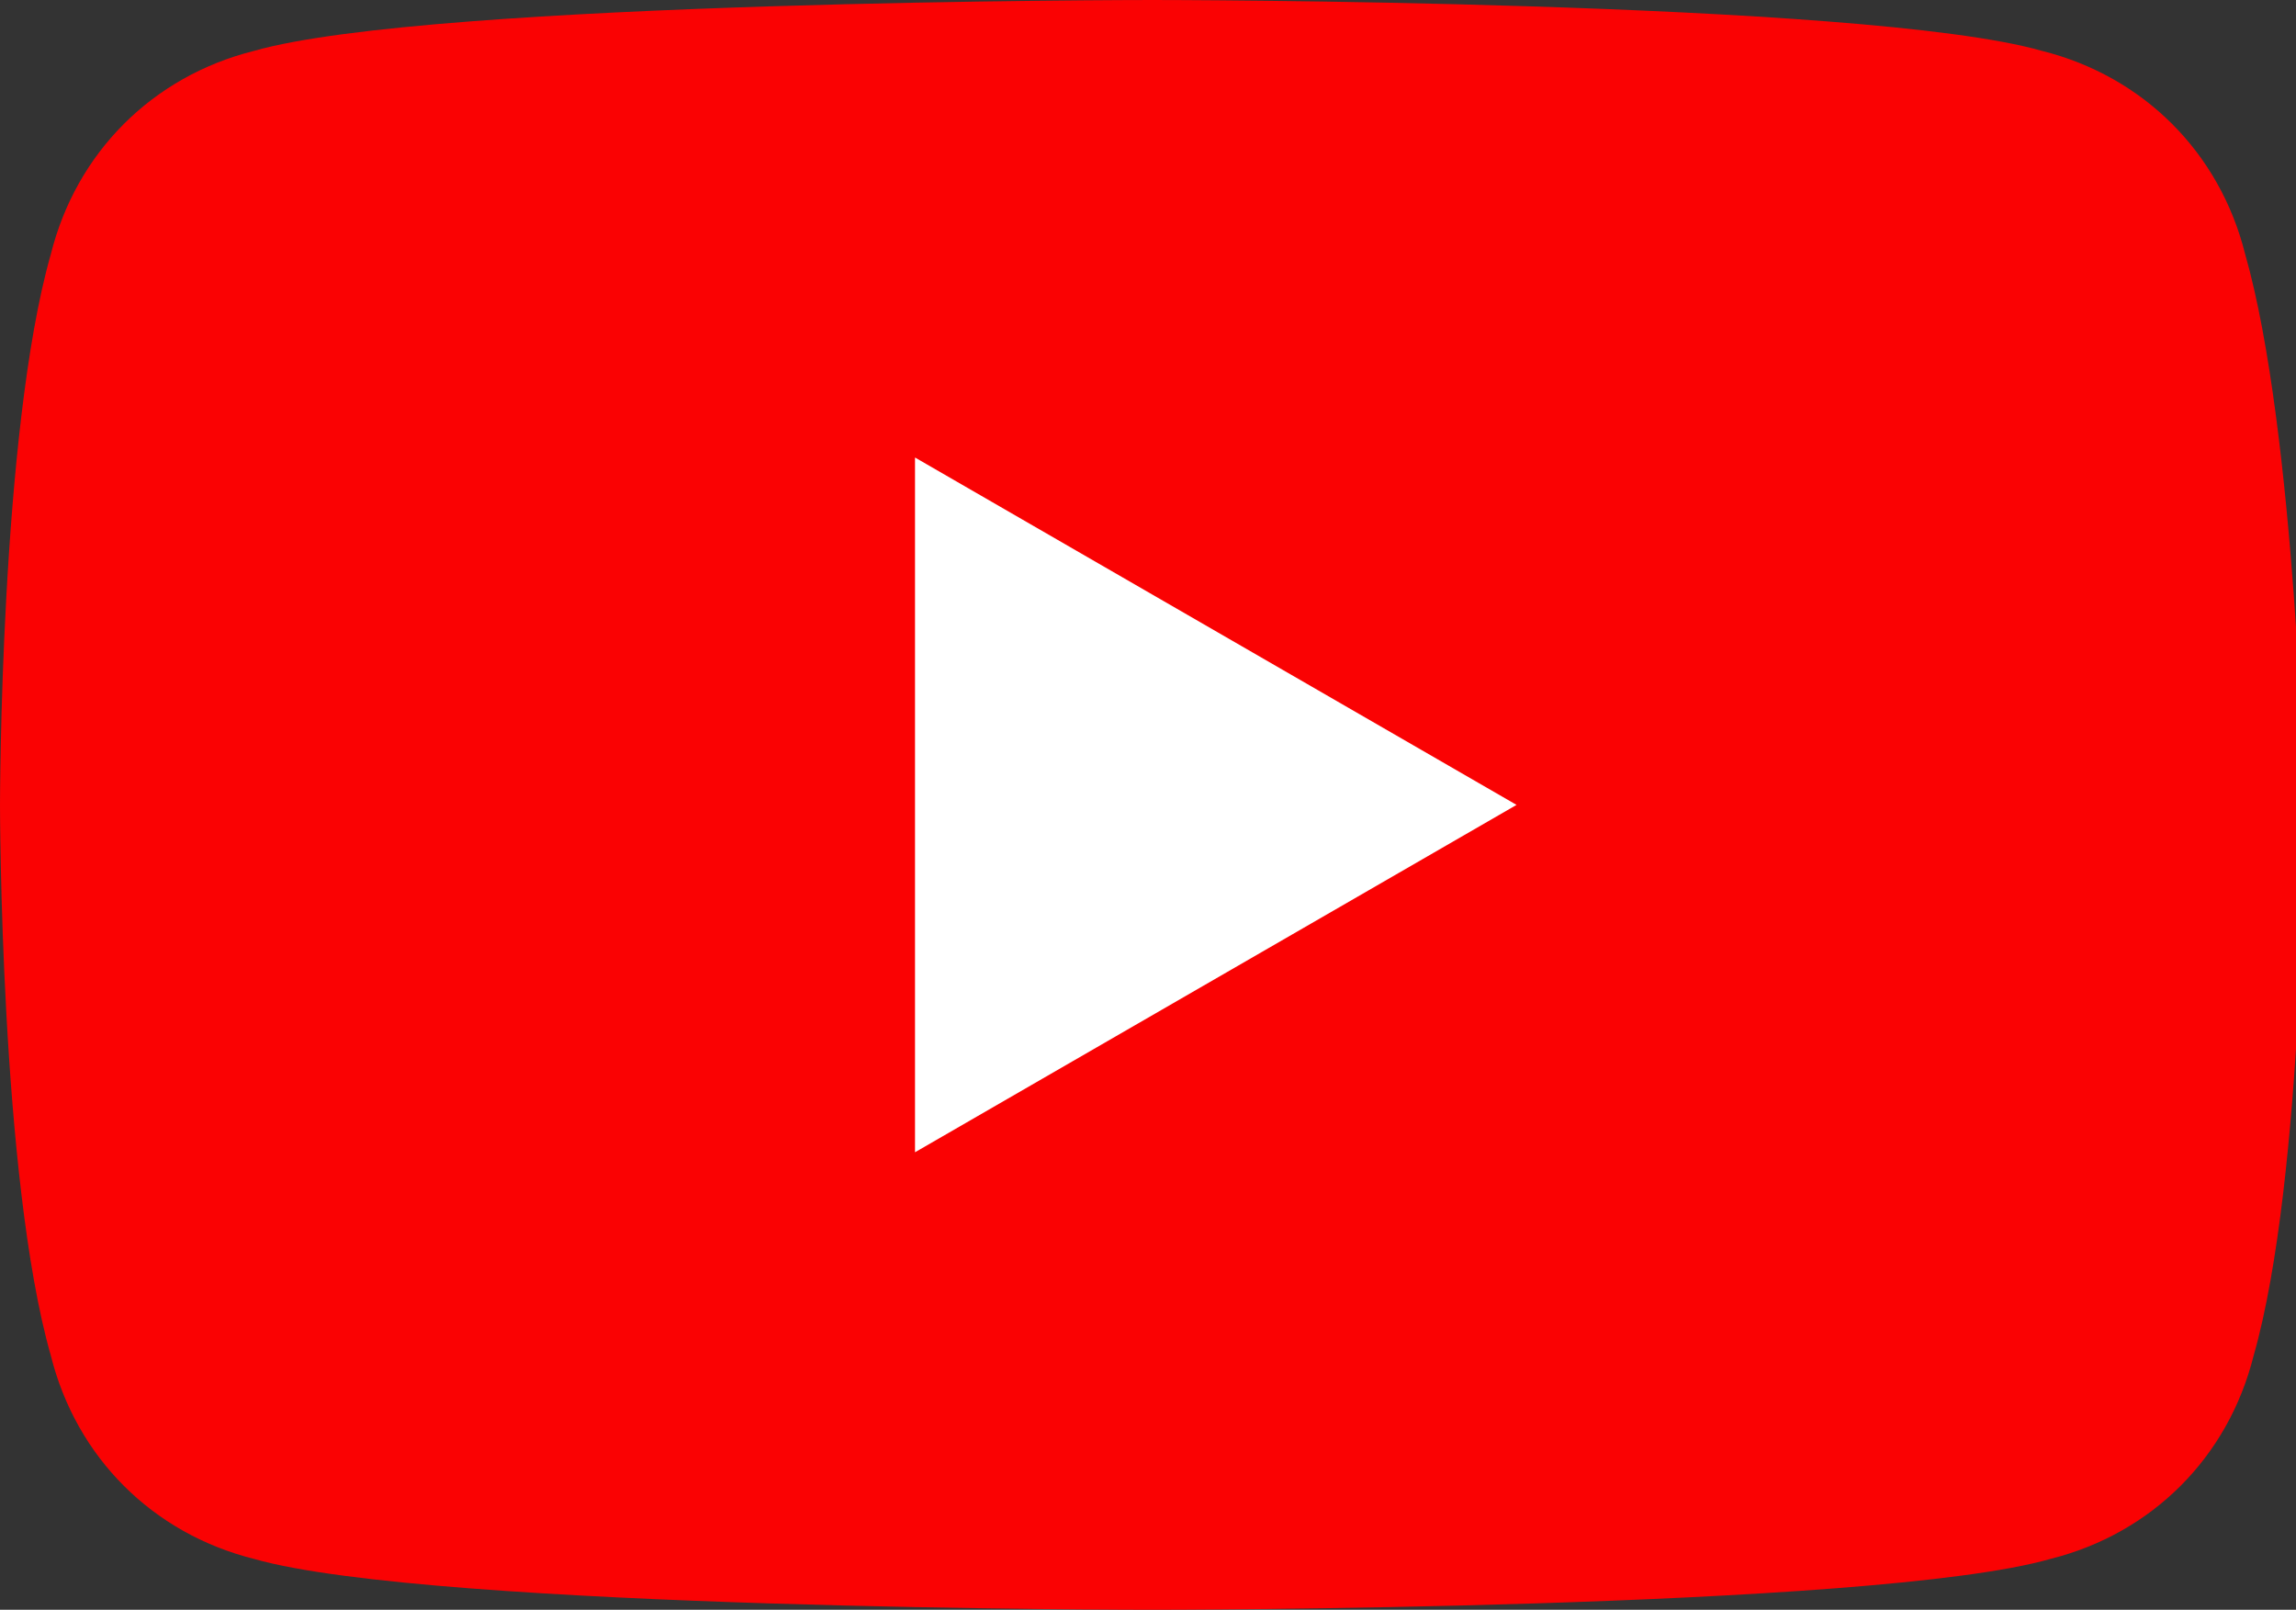
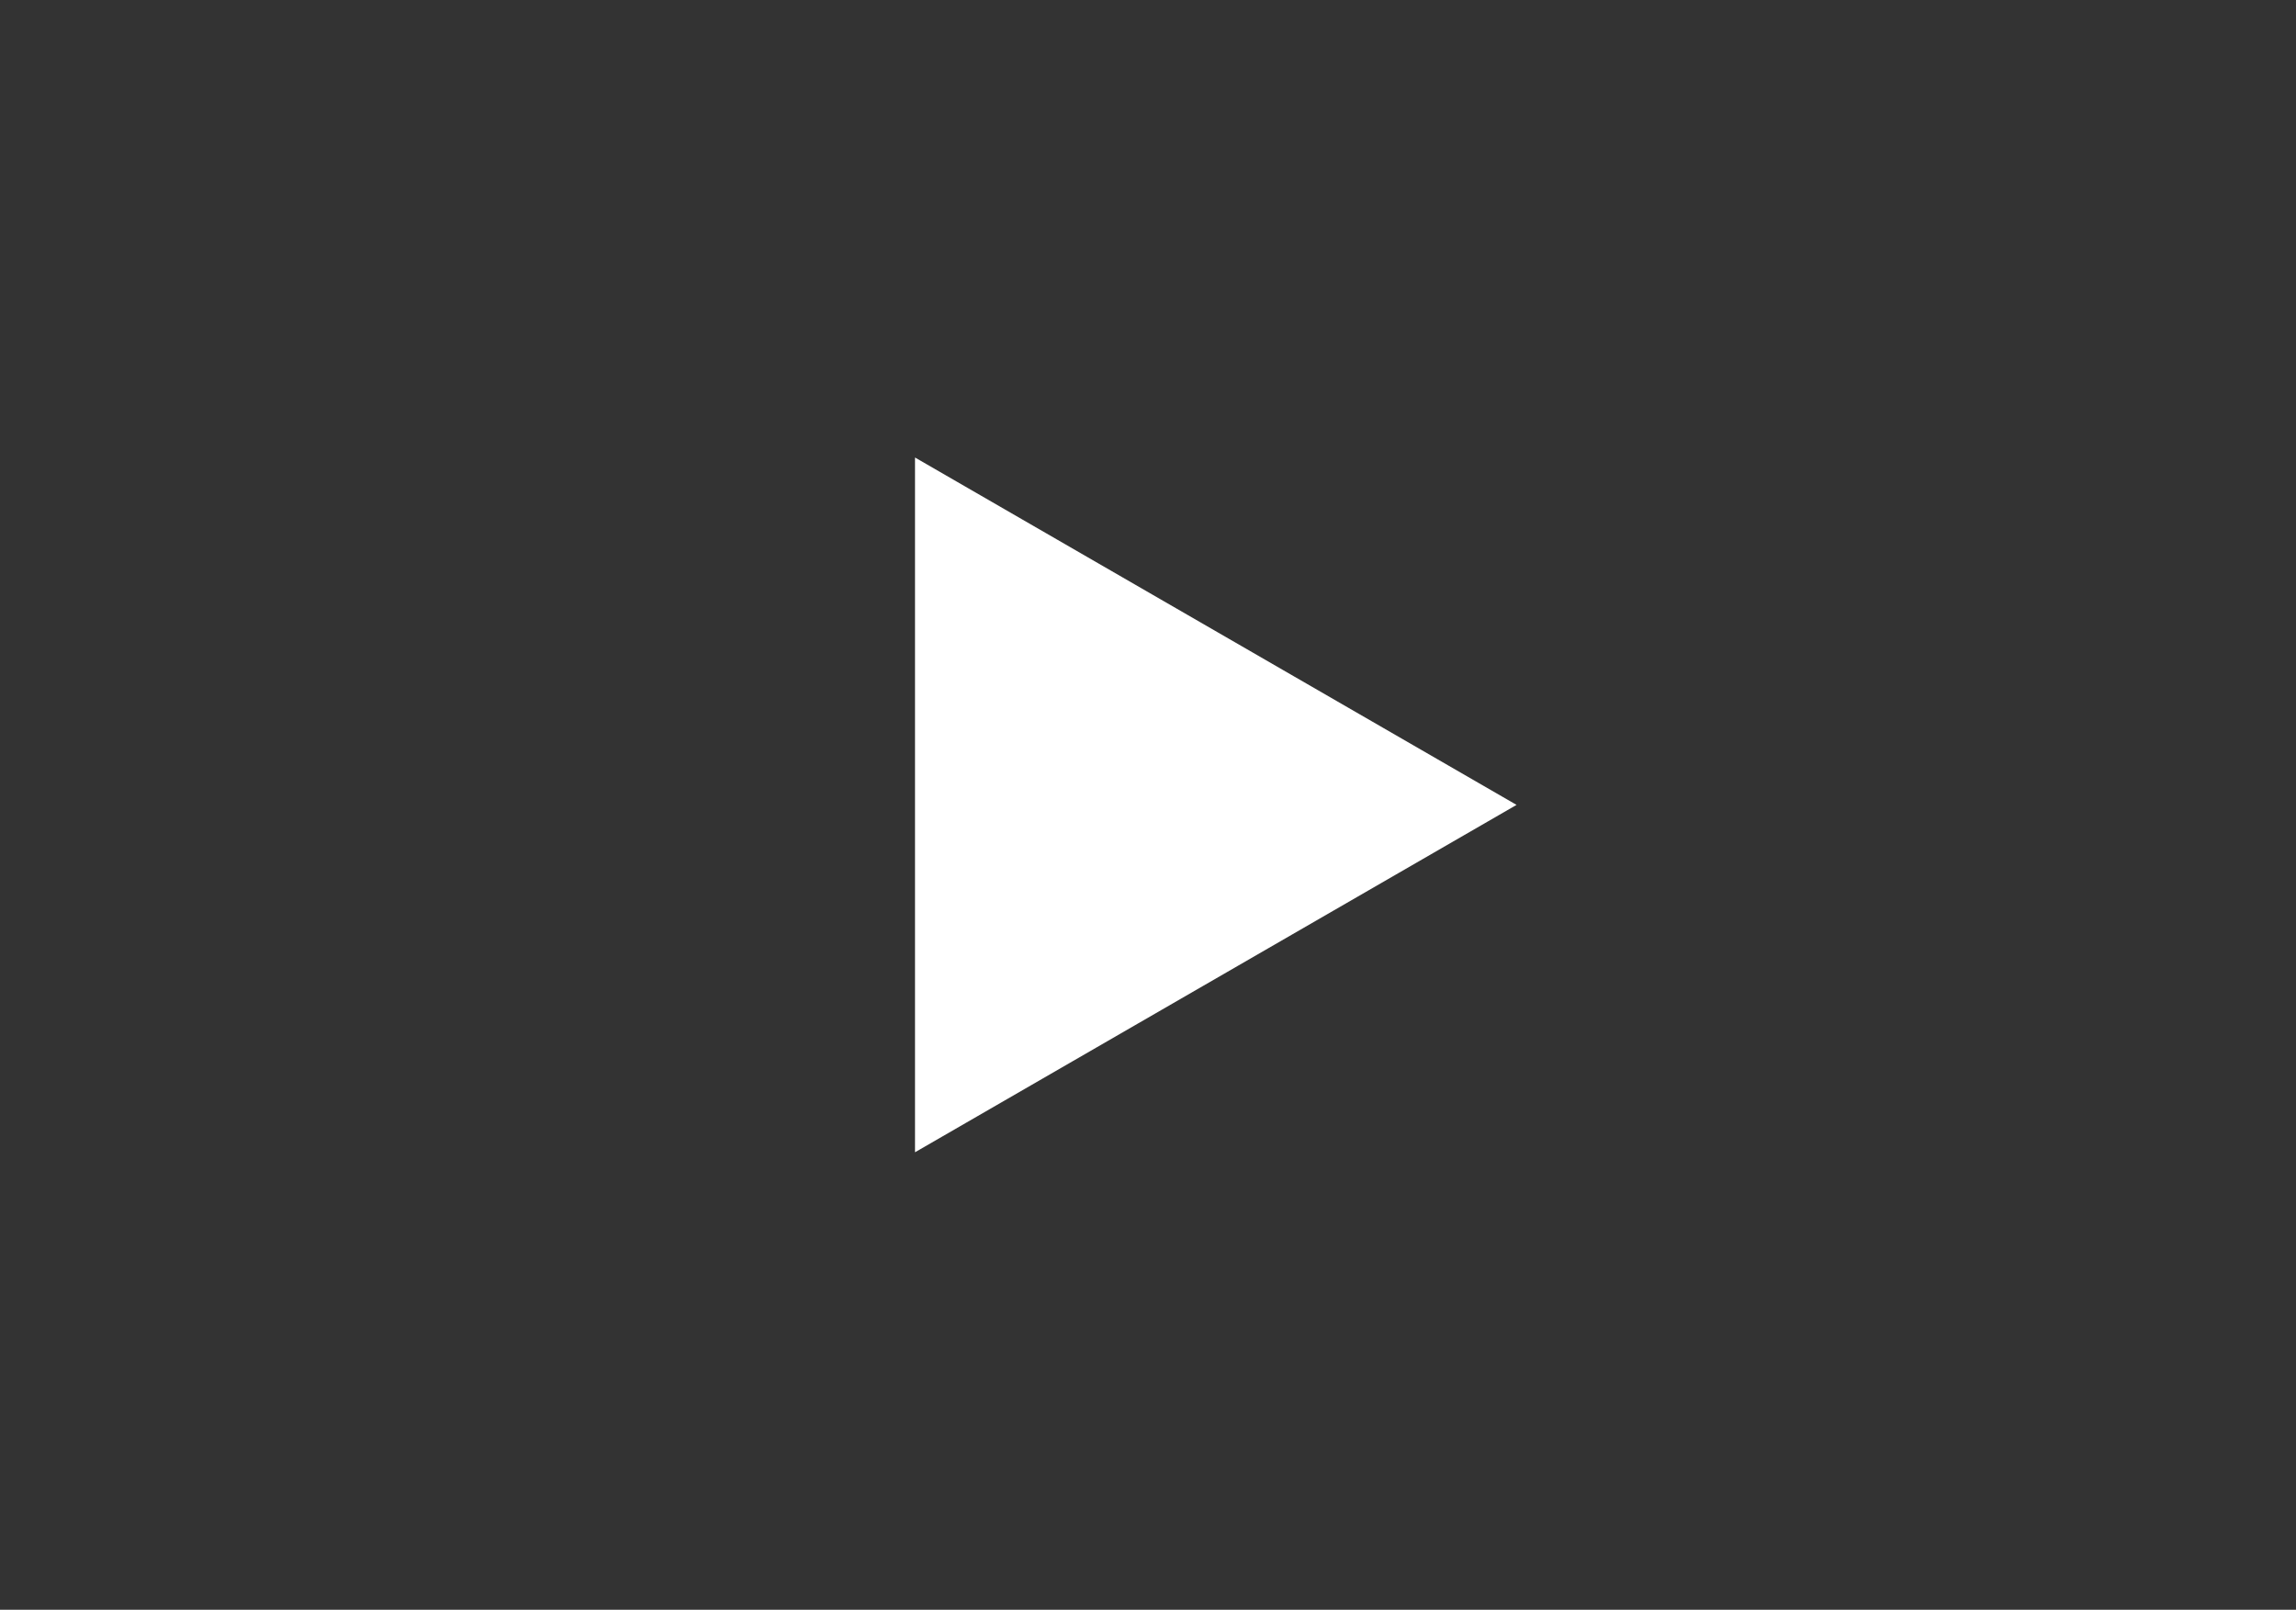
<svg xmlns="http://www.w3.org/2000/svg" version="1.1" id="レイヤー_1" x="0px" y="0px" viewBox="0 0 27.1 19" style="enable-background:new 0 0 27.1 19;" xml:space="preserve">
  <rect x="0" y="0" width="27.1" height="19" fill="#333333" stroke="none" />
  <style type="text/css">
	.st0{fill:#FA0203;}
	.st1{fill:#FFFFFF;}
</style>
  <g>
    <g>
-       <path class="st0" d="M26.5,3c-0.3-1.2-1.2-2.1-2.4-2.4C22,0,13.6,0,13.6,0S5.1,0,3,0.6C1.8,0.9,0.9,1.8,0.6,3C0,5.1,0,9.5,0,9.5    s0,4.4,0.6,6.5c0.3,1.2,1.2,2.1,2.4,2.4C5.1,19,13.6,19,13.6,19s8.5,0,10.6-0.6c1.2-0.3,2.1-1.2,2.4-2.4c0.6-2.1,0.6-6.5,0.6-6.5    S27.1,5.1,26.5,3z" />
      <polygon class="st1" points="10.8,13.6 17.9,9.5 10.8,5.4   " />
    </g>
  </g>
</svg>